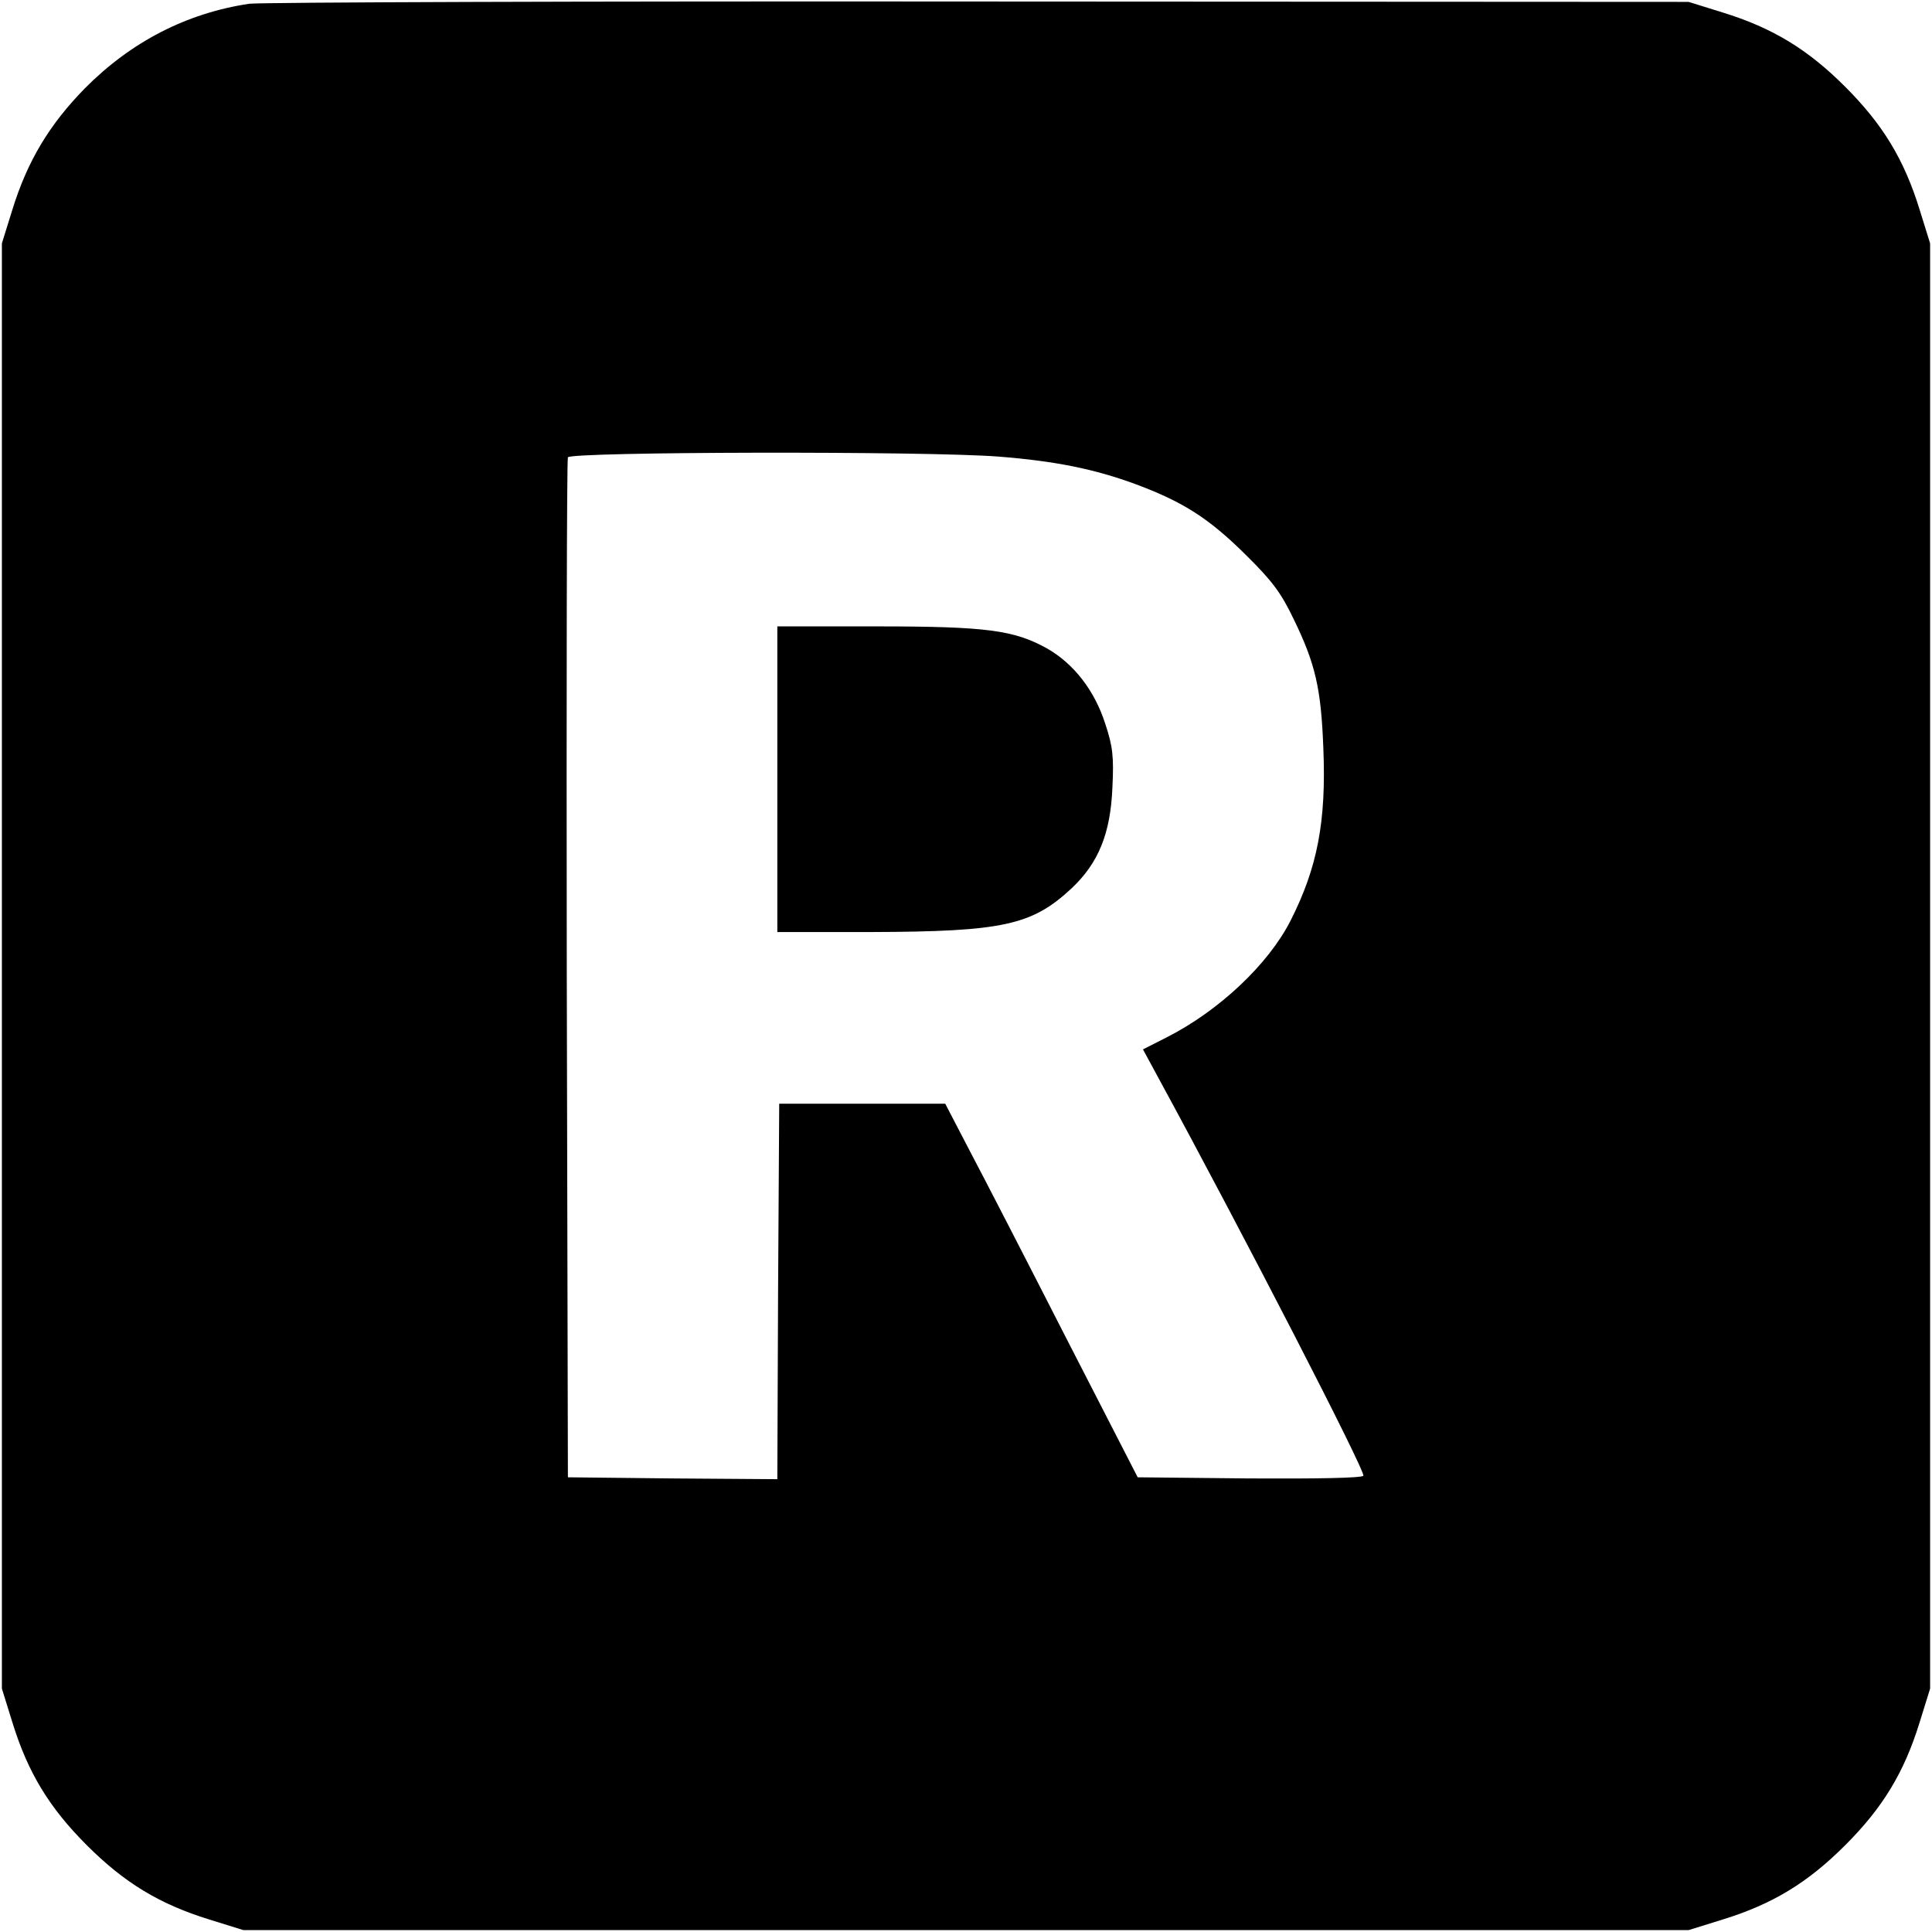
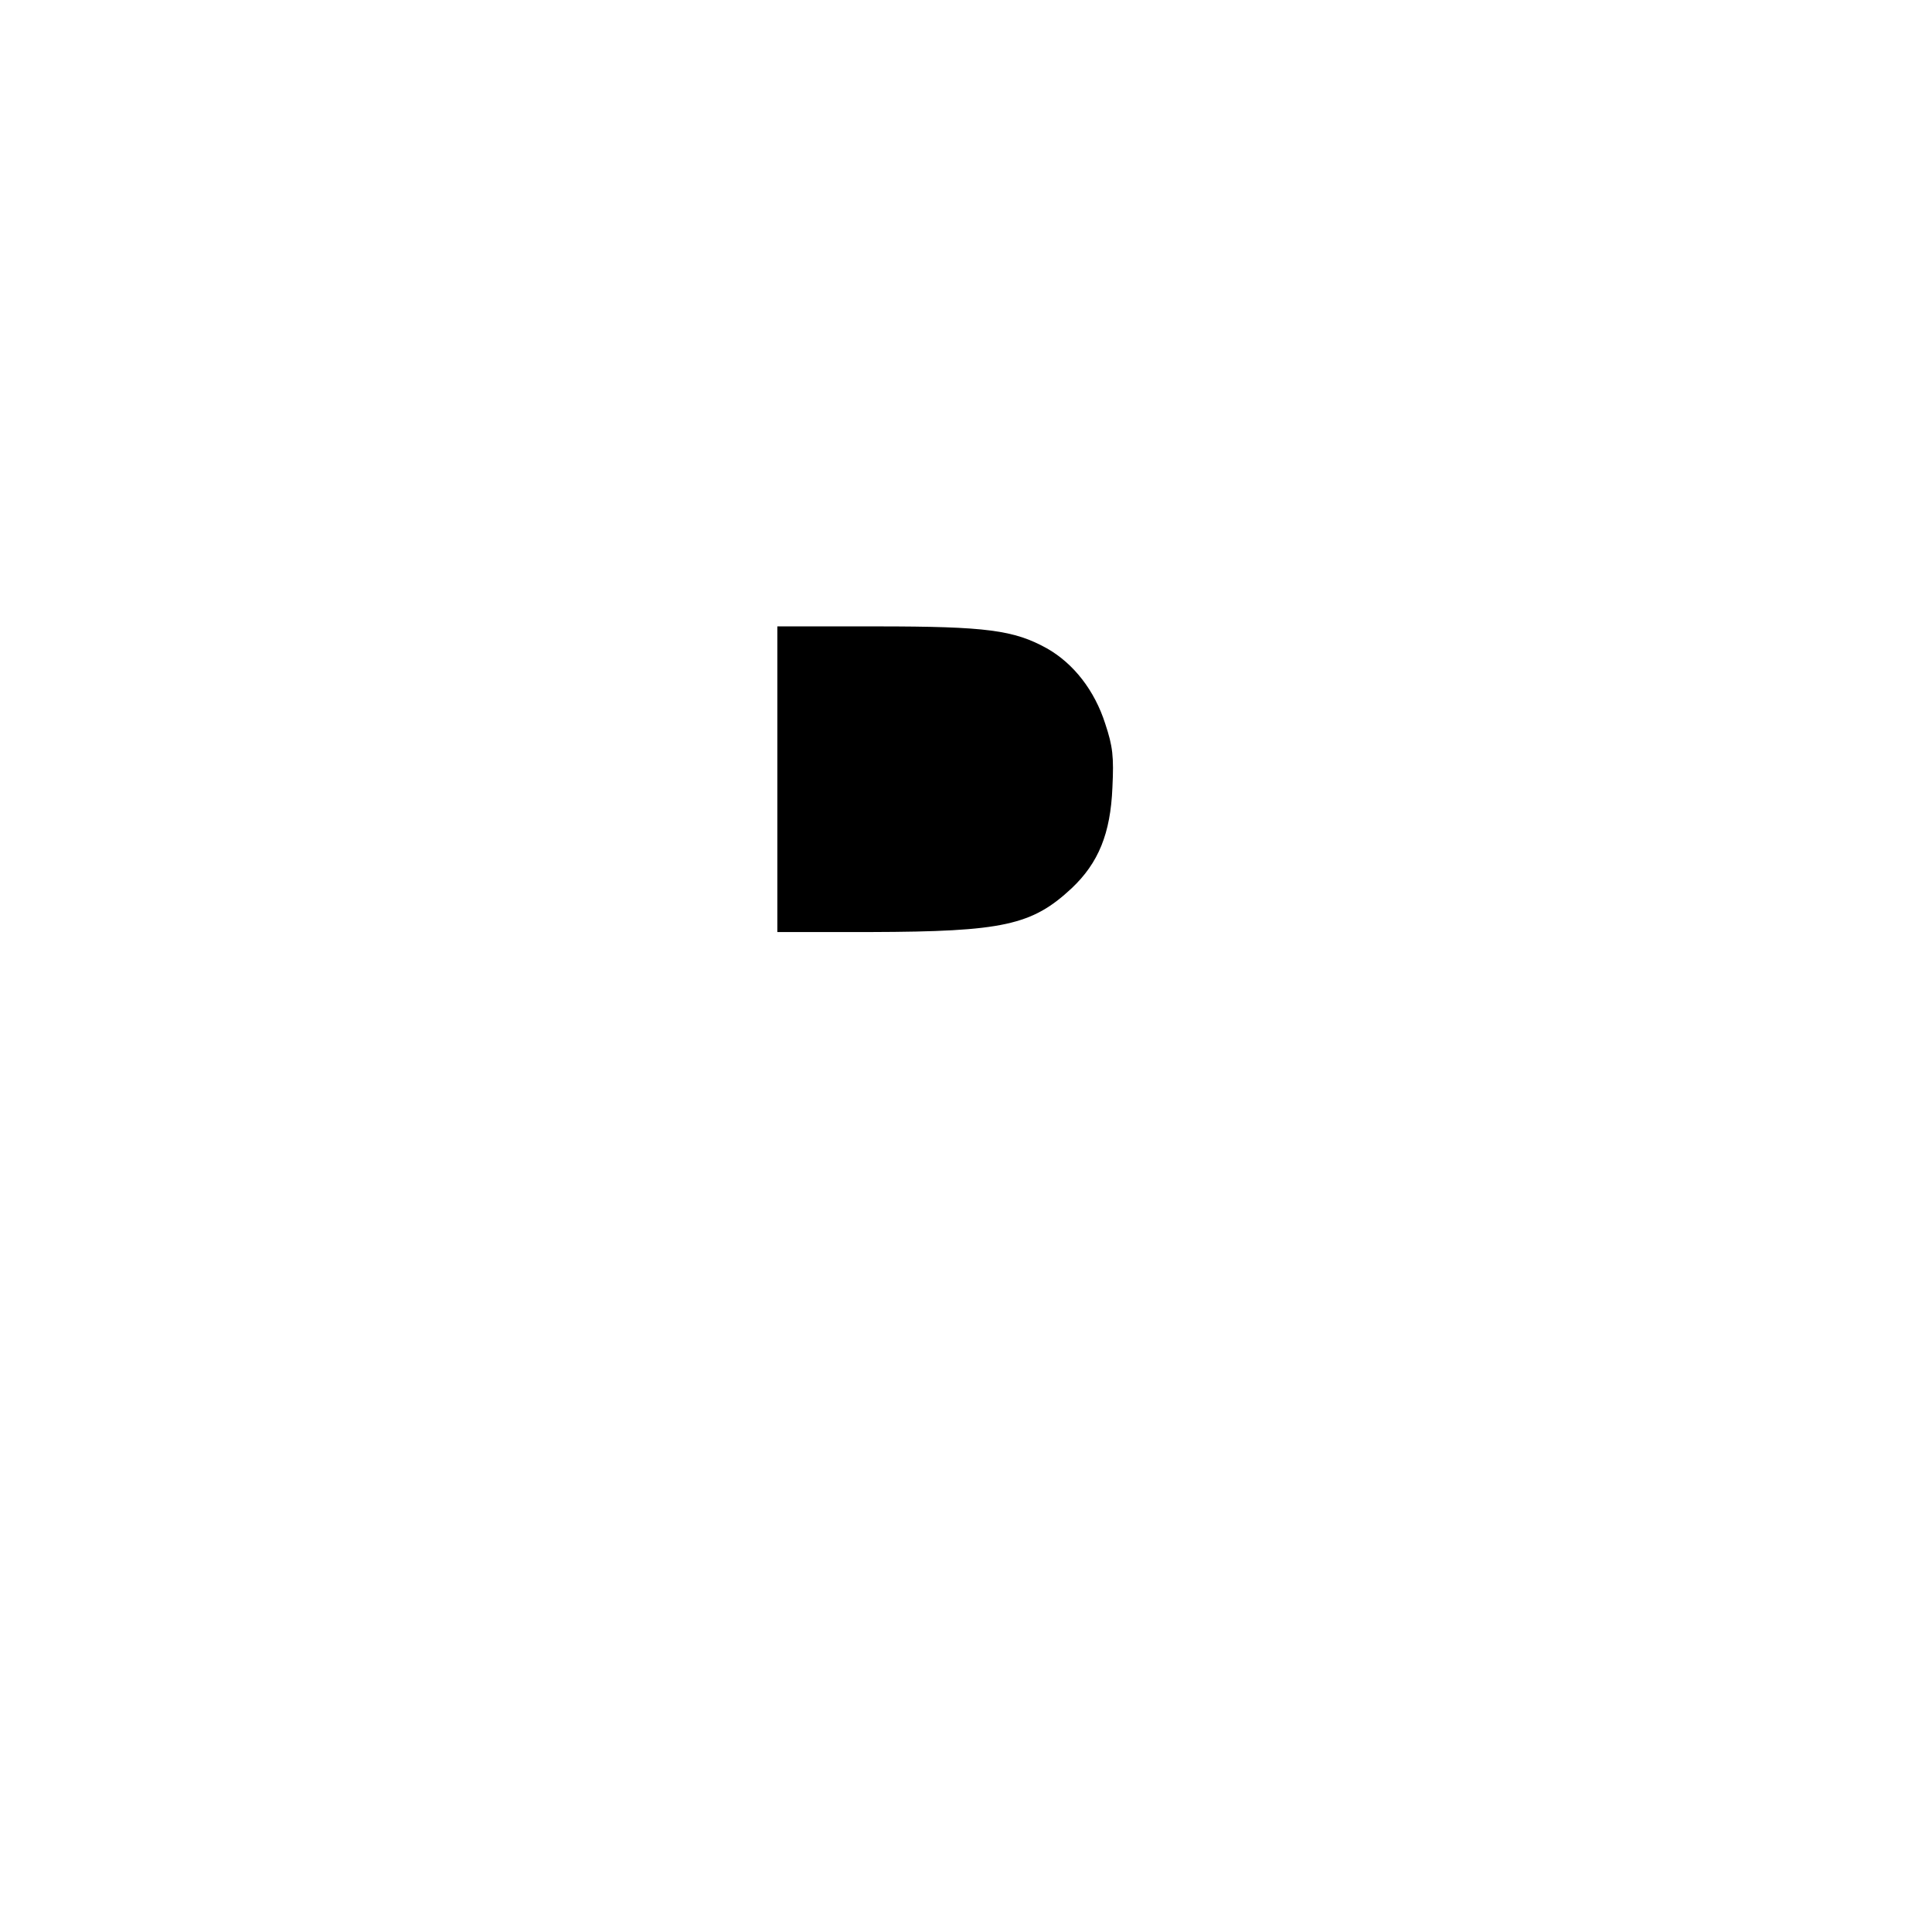
<svg xmlns="http://www.w3.org/2000/svg" version="1.0" width="512pt" height="512pt" viewBox="0 0 512 512" preserveAspectRatio="xMidYMid meet">
  <g transform="translate(0,512) scale(0.1,-0.1)" fill="#000000" stroke="none">
-     <path d="M660 5110 c-166 -25 -313 -101 -435 -224 -94 -96 -152 -192 -192 -321 l-28 -90 0 -1915 0 -1915 28 -90 c41 -133 98 -226 197 -325 99 -99 192 -156 325 -197 l90 -28 1915 0 1915 0 90 28 c133 41 226 98 325 197 99 99 156 192 197 325 l28 90 0 1915 0 1915 -28 90 c-41 133 -98 226 -197 325 -99 99 -192 156 -325 197 l-90 28 -1880 1 c-1034 1 -1905 -2 -1935 -6z m1986 -1200 c152 -12 255 -33 366 -74 125 -47 192 -90 289 -186 70 -69 94 -101 127 -170 58 -119 73 -184 79 -343 8 -195 -16 -317 -87 -457 -59 -116 -190 -239 -328 -309 l-63 -32 39 -72 c227 -417 553 -1050 545 -1058 -6 -6 -125 -8 -304 -7 l-294 3 -190 370 c-104 204 -219 427 -255 495 l-65 125 -220 0 -220 0 -3 -498 -2 -497 -278 2 -277 3 -3 1345 c-1 740 0 1351 3 1358 5 15 949 17 1141 2z" />
    <path d="M2060 3055 l0 -405 248 0 c350 1 427 18 532 116 71 67 103 145 108 267 4 82 1 109 -19 169 -28 88 -84 160 -155 200 -87 48 -159 58 -451 58 l-263 0 0 -405z" />
  </g>
</svg>